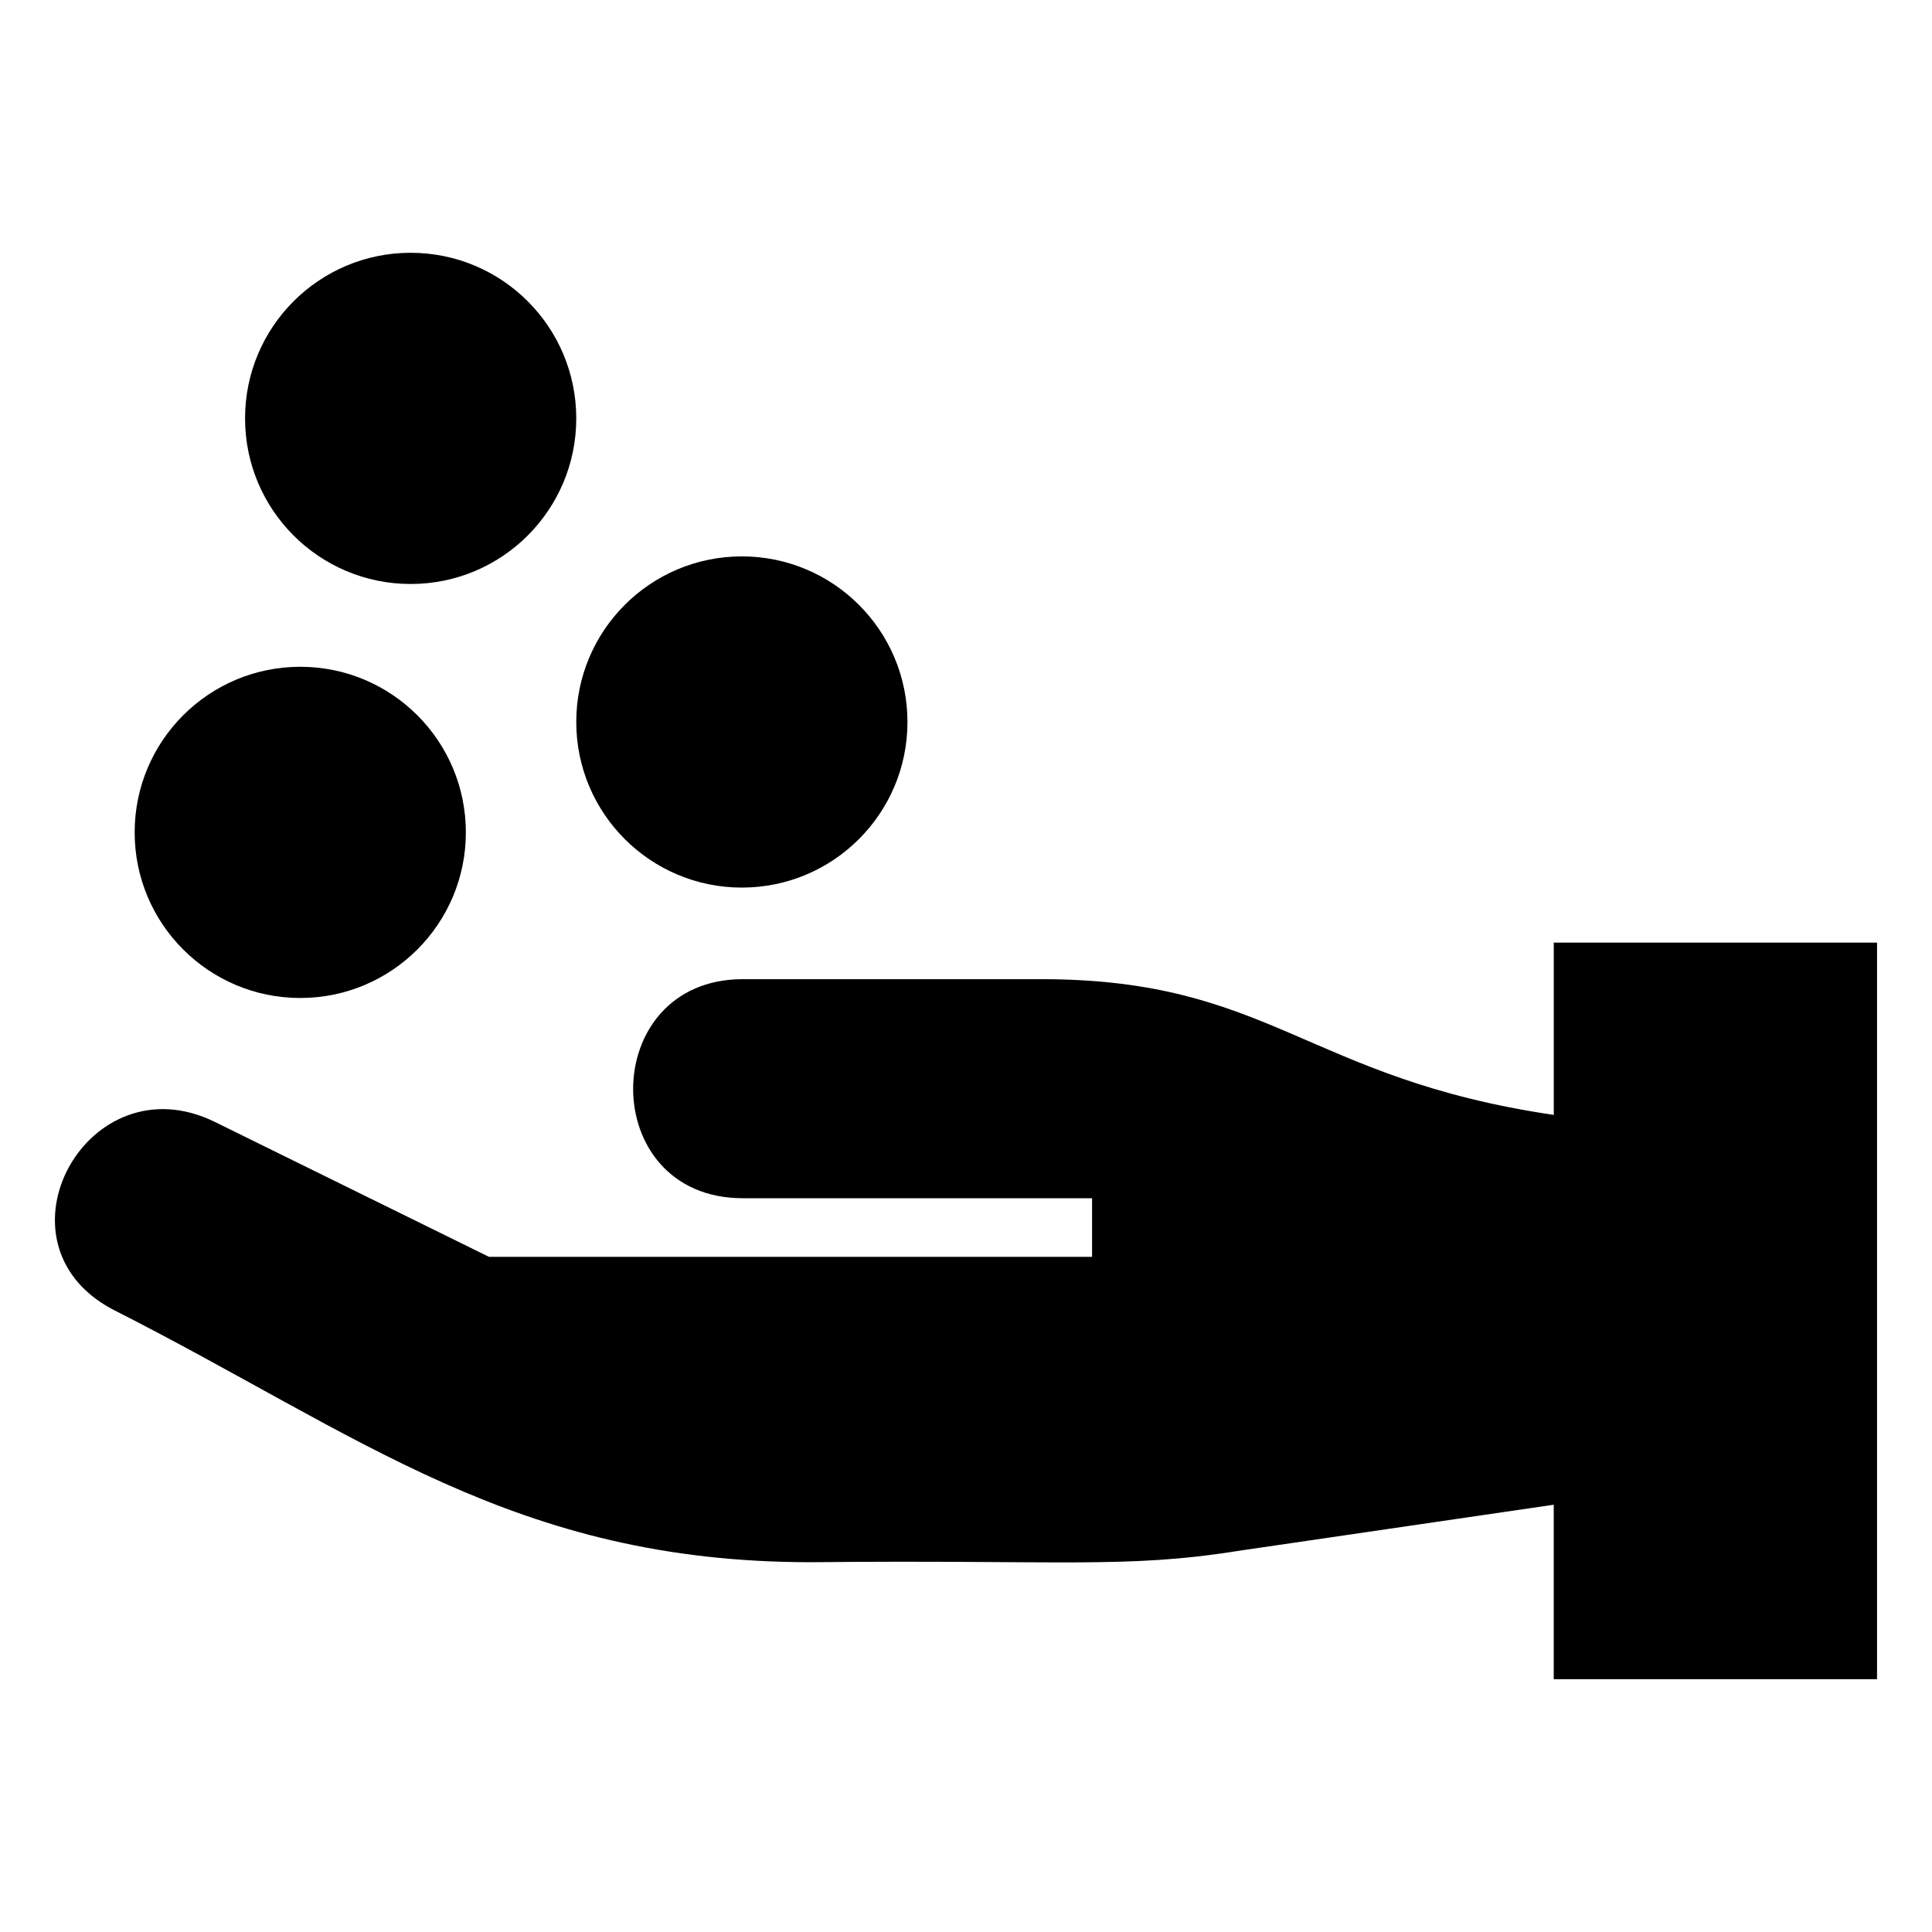
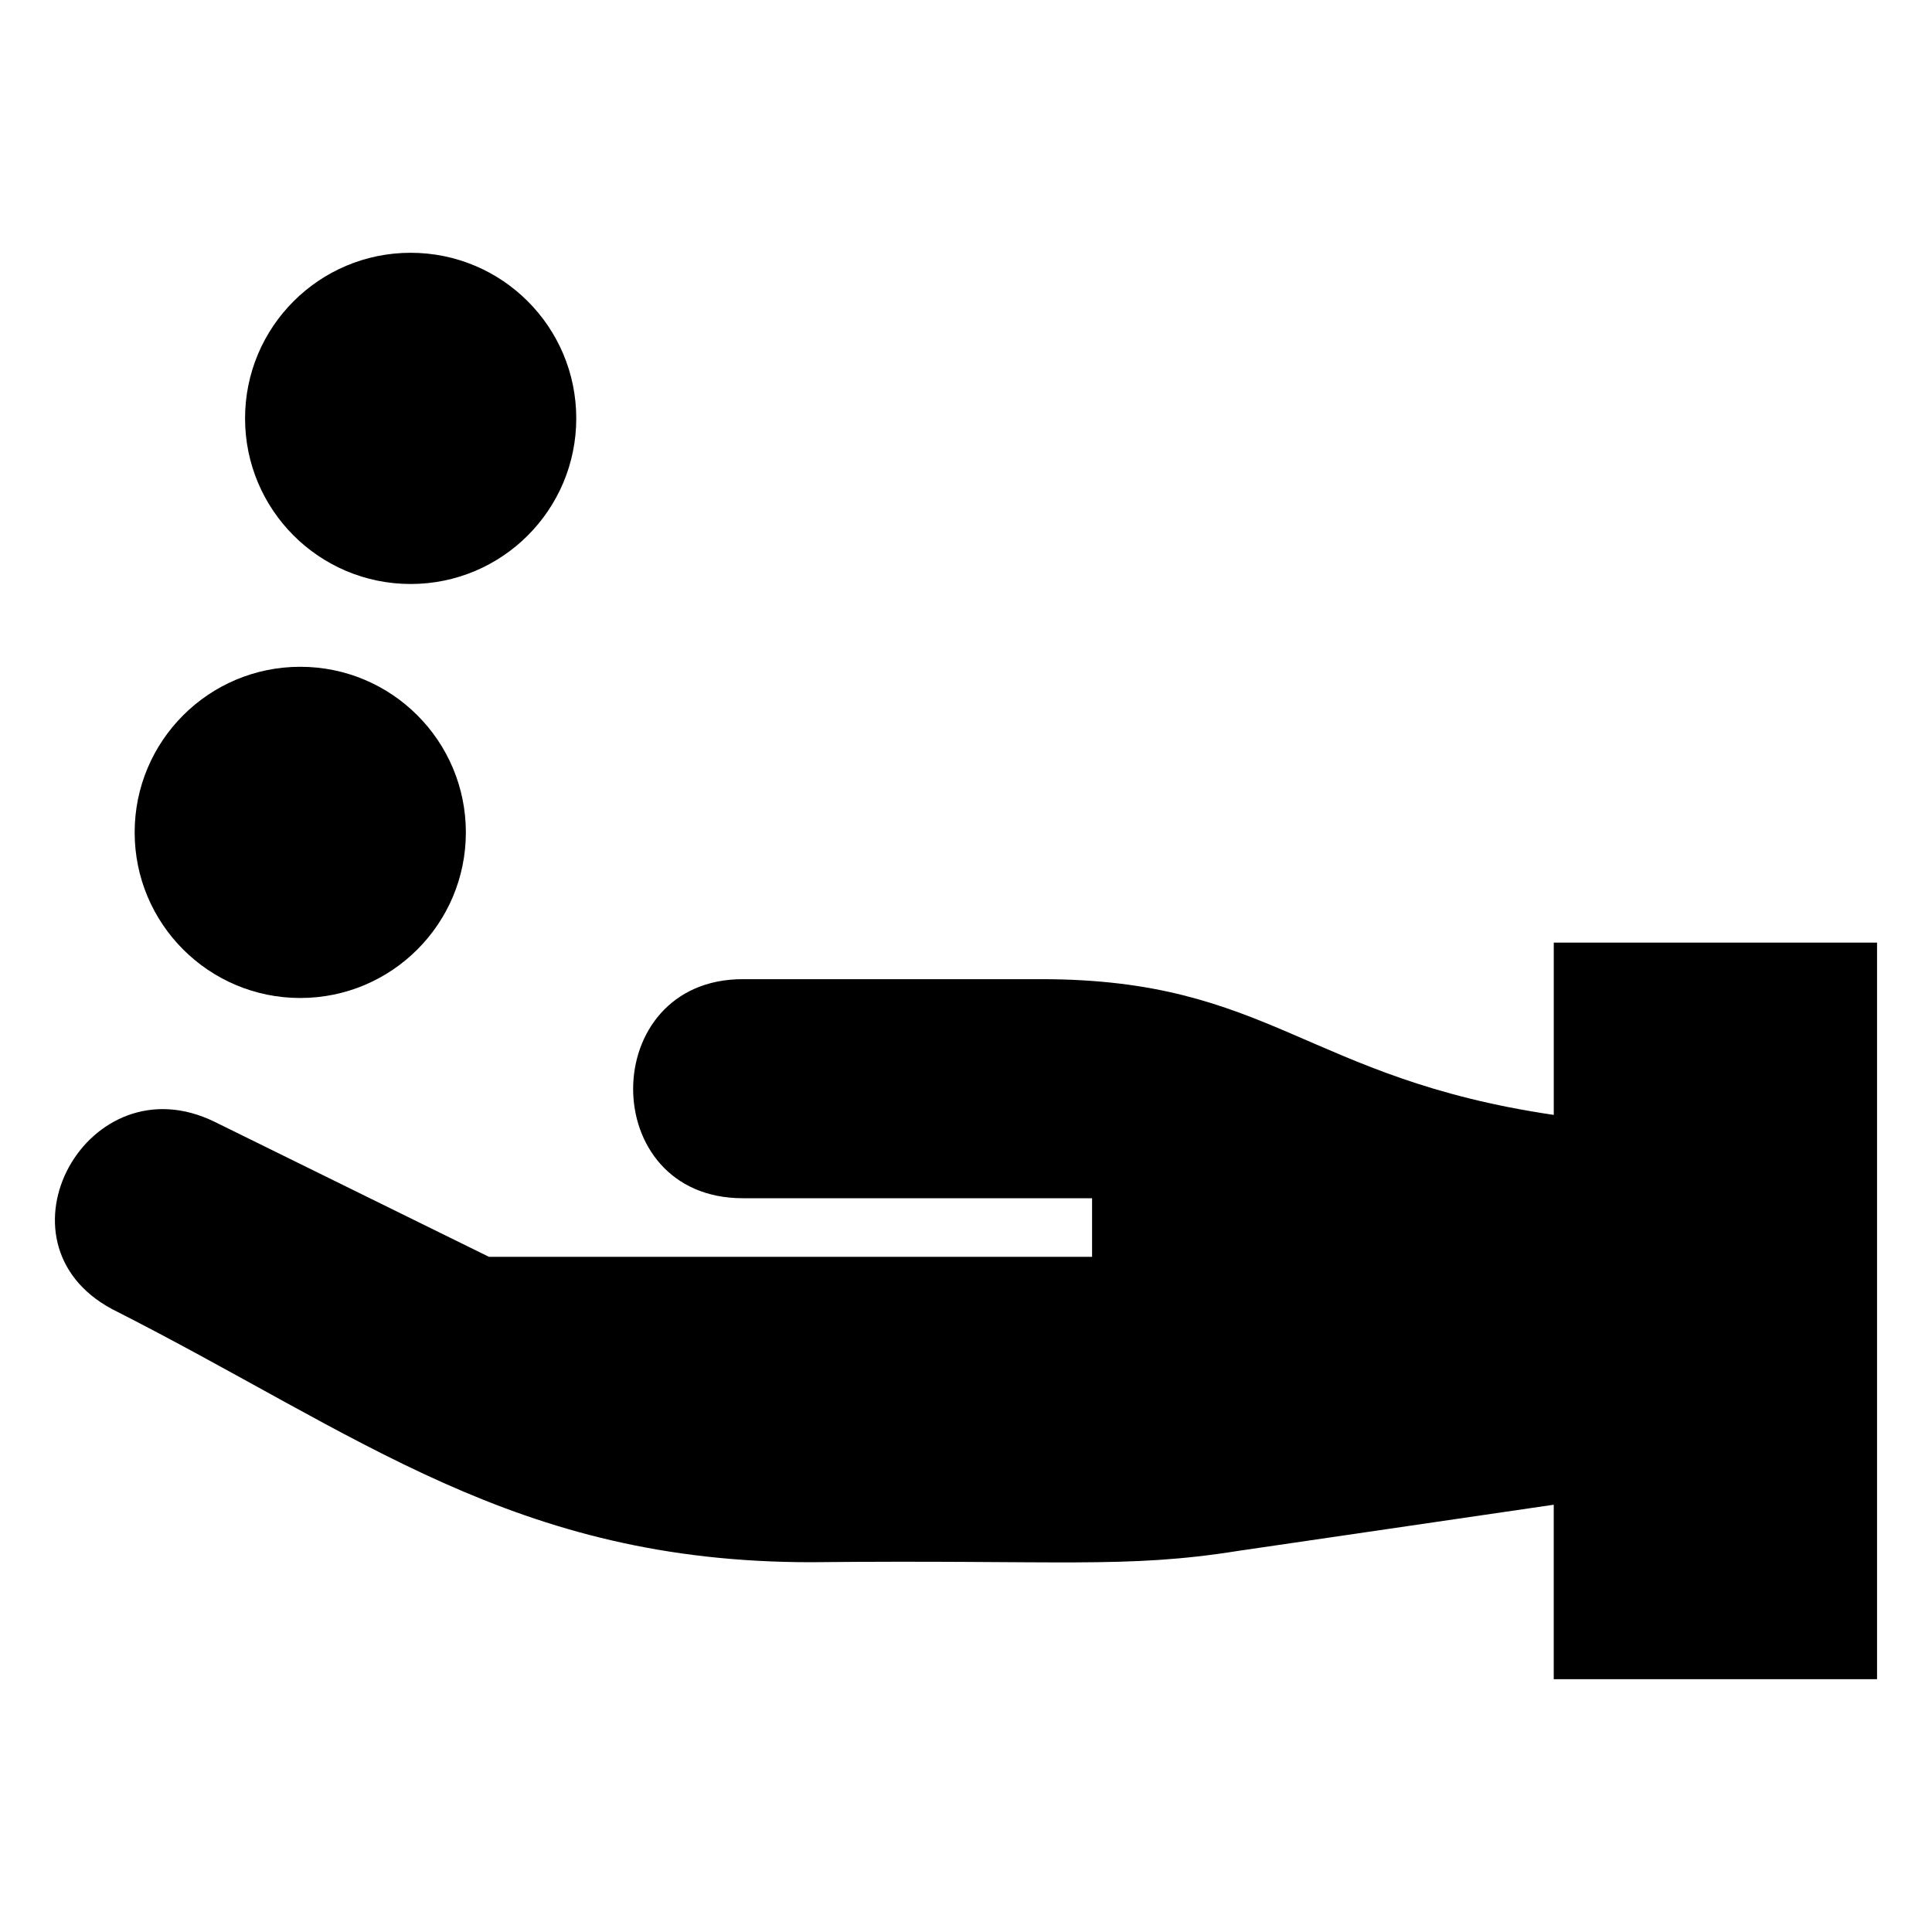
<svg xmlns="http://www.w3.org/2000/svg" height="300px" width="300px" fill="#000000" version="1.1" x="0px" y="0px" viewBox="0 0 70 70" style="enable-background:new 0 0 70 70;" xml:space="preserve">
  <g>
    <g>
      <circle cx="10.879" cy="30.159" r="6" />
    </g>
    <g>
      <circle cx="14.879" cy="15.159" r="6" />
    </g>
    <g>
-       <circle cx="26.879" cy="26.159" r="6" />
-     </g>
+       </g>
    <g>
      <path d="M56.296,34.152v6.243c-8.984-1.322-10.26-4.918-18.577-4.918h-10.805    c-5.283,0-5.314,7.937,0,7.937c3.128,0,9.308,0,12.654,0v2.124    c-7.601,0-13.628,0-21.851,0L7.787,40.651c-4.607-2.268-8.25,4.356-3.729,6.779    c9.013,4.563,14.563,9.172,25.328,9.172c9.05-0.092,11.377,0.246,15.501-0.414    l11.408-1.669v6.322h11.714V34.152H56.296z" />
    </g>
  </g>
</svg>